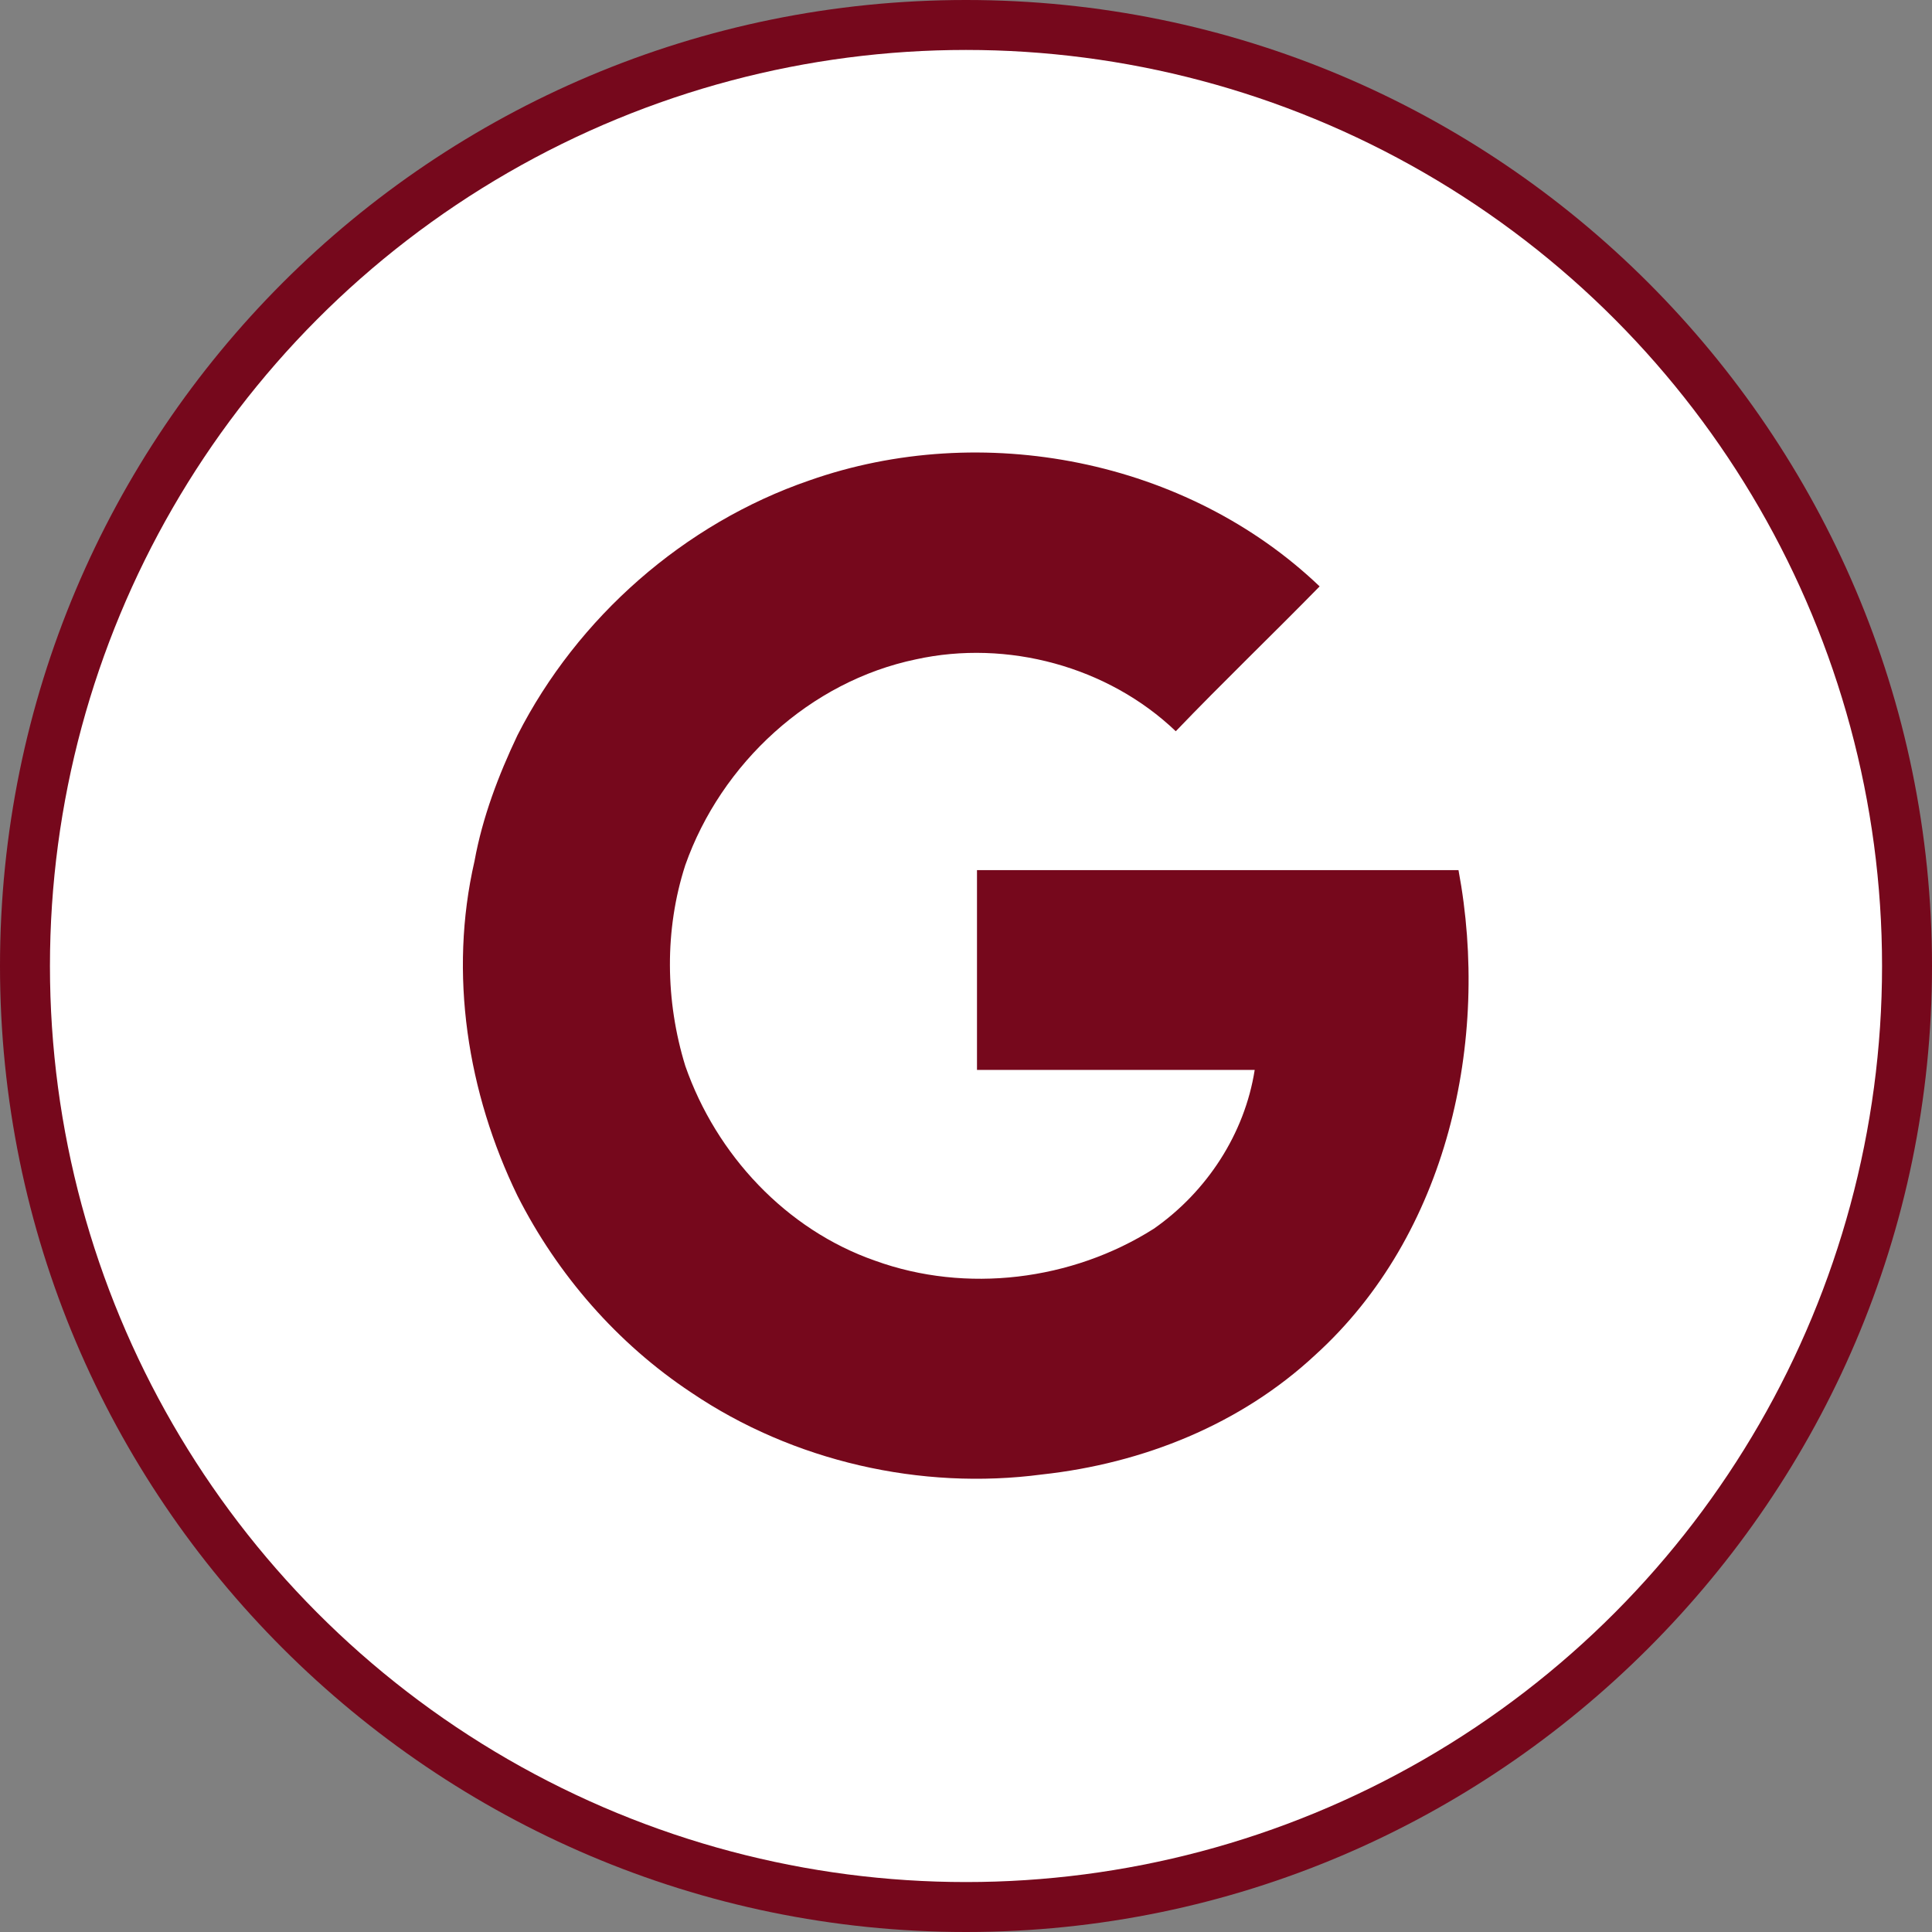
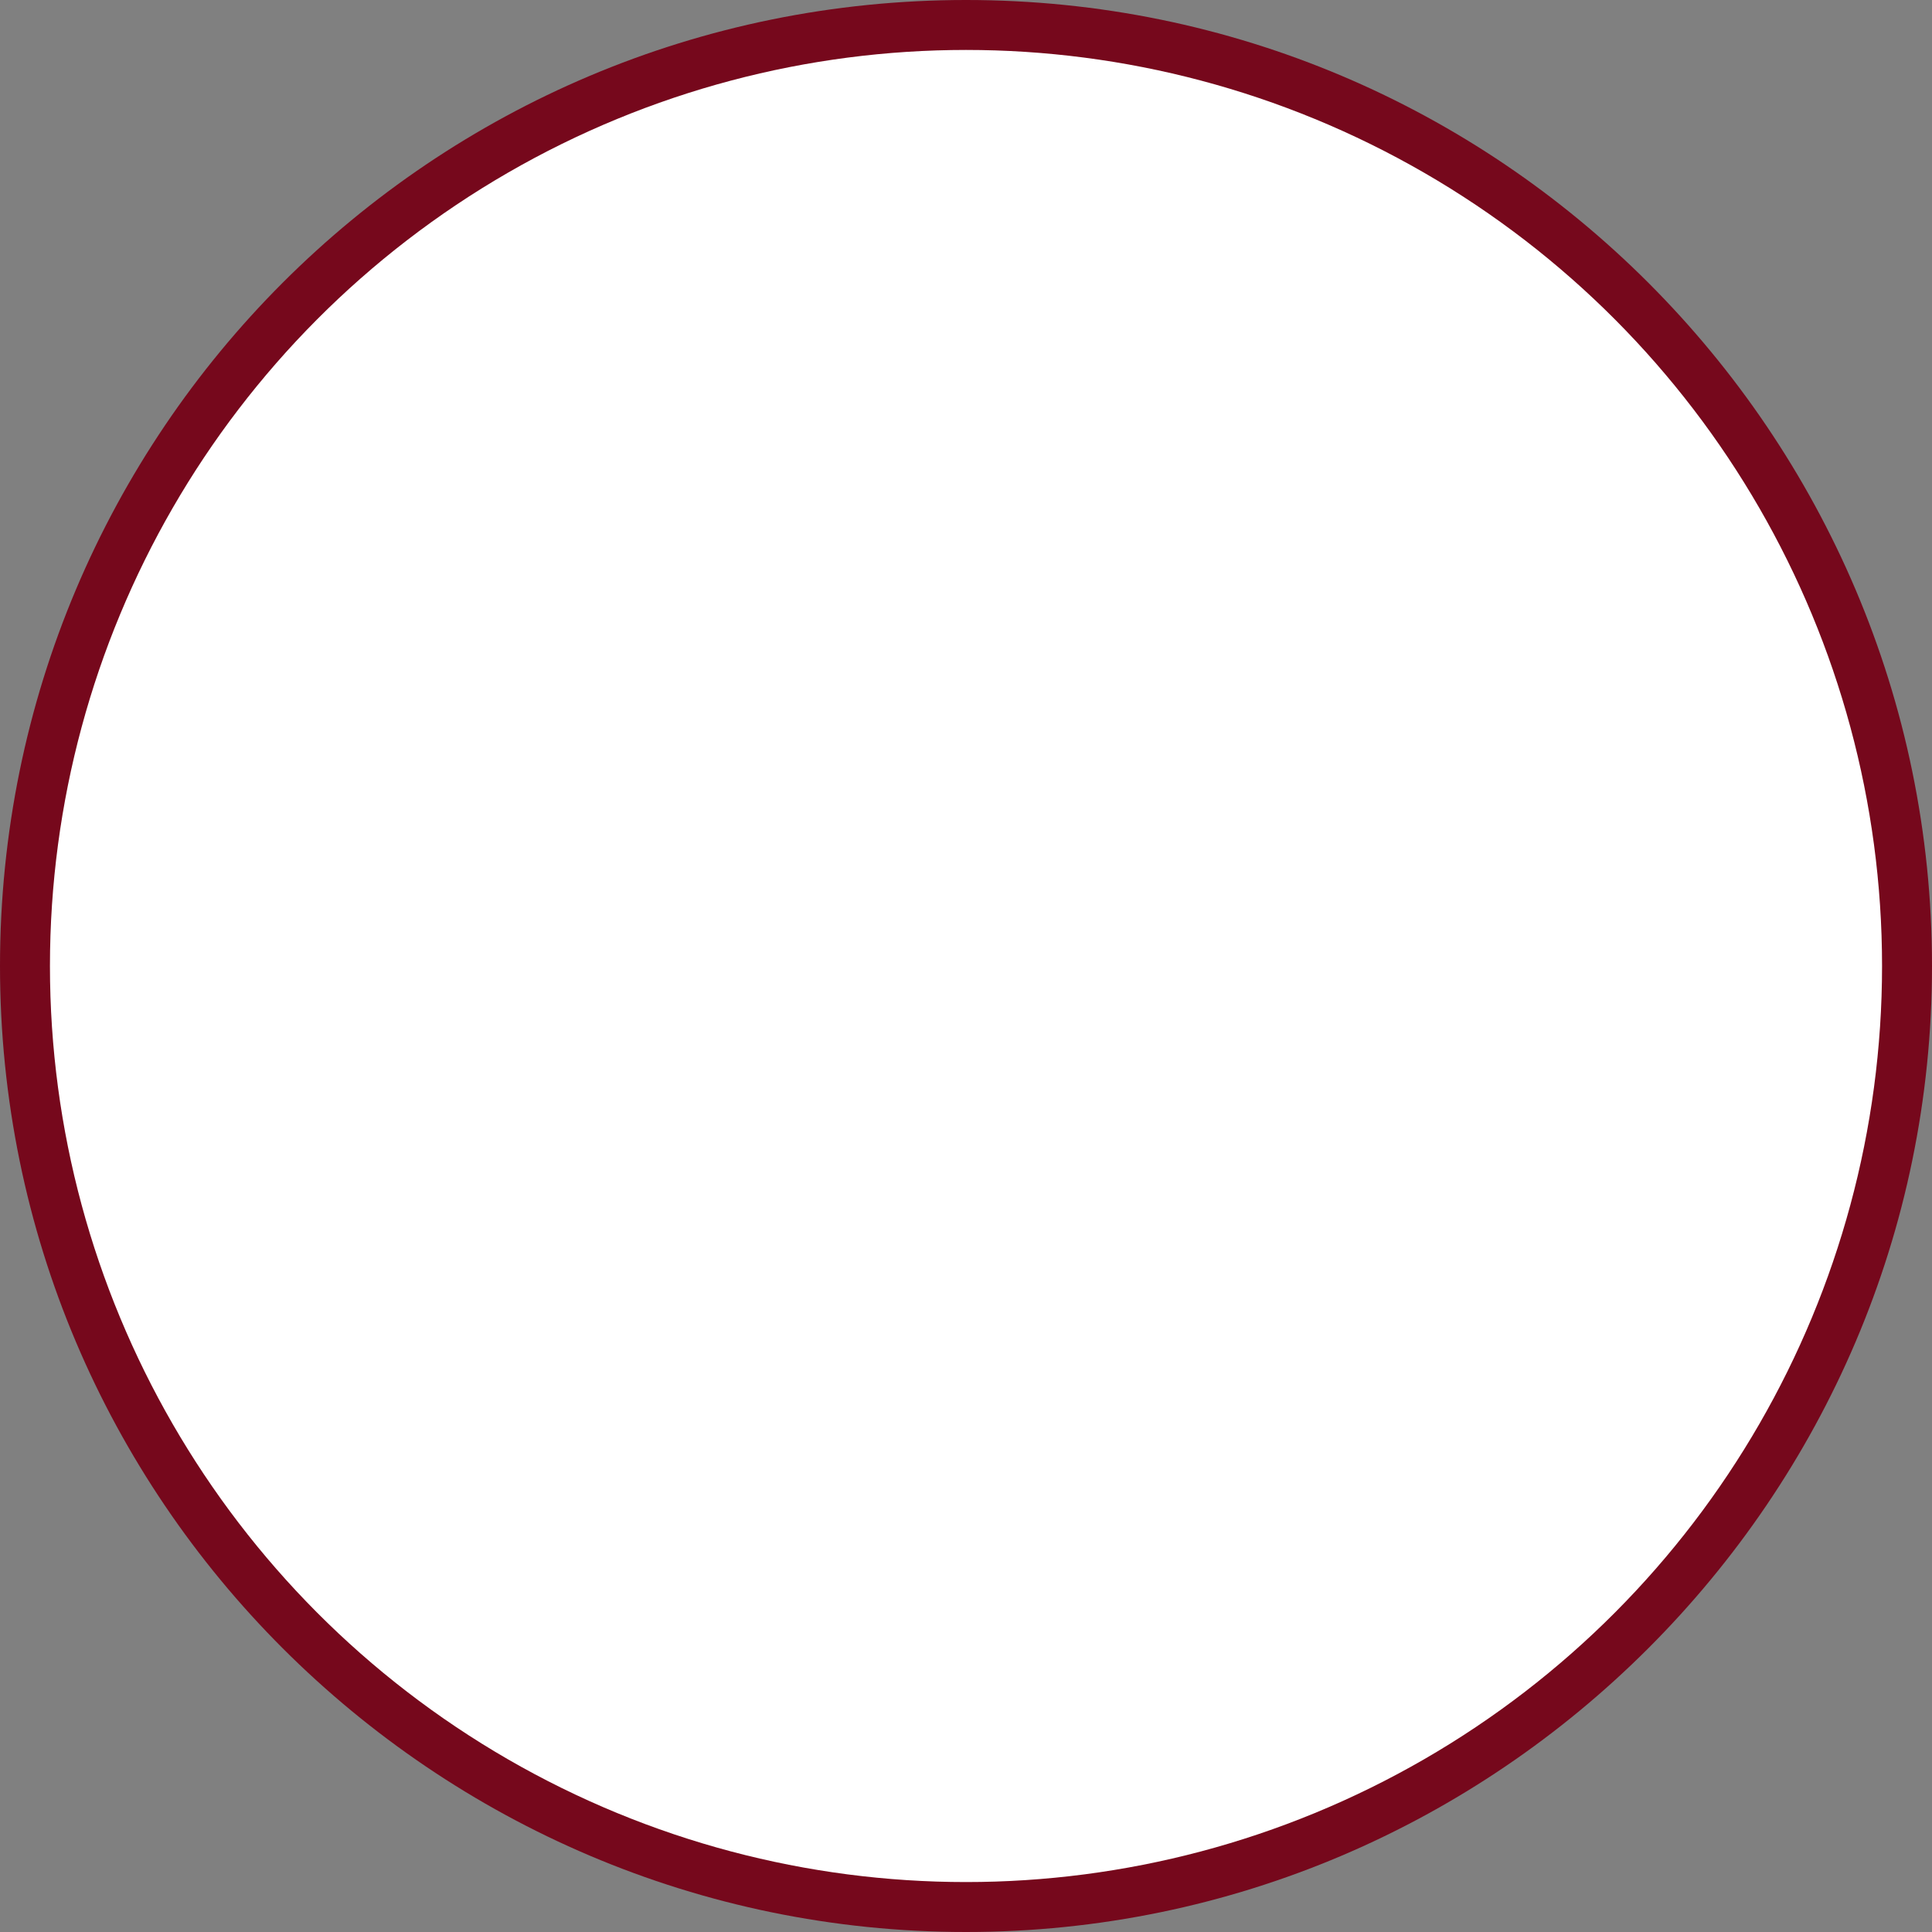
<svg xmlns="http://www.w3.org/2000/svg" xml:space="preserve" width="29px" height="29px" version="1.0" style="shape-rendering:geometricPrecision; text-rendering:geometricPrecision; image-rendering:optimizeQuality; fill-rule:evenodd; clip-rule:evenodd" viewBox="0 0 19.34 19.34">
  <rect x="0" y="0" width="19.34" height="19.34" fill="#808080" stroke="none" />
  <defs>
    <style type="text/css">
   
    .fil1 {fill:white}
    .fil0 {fill:#76081c;fill-rule:nonzero}
    .fil2 {fill:#76081c;fill-rule:nonzero}
   
  </style>
  </defs>
  <g id="Layer_x0020_1">
    <path class="fil0" d="M9.67 0c2.67,0 5.08,1.08 6.83,2.83 1.75,1.75 2.84,4.17 2.84,6.84 0,2.67 -1.09,5.08 -2.84,6.83 -1.75,1.75 -4.16,2.84 -6.83,2.84 -2.67,0 -5.09,-1.09 -6.84,-2.84 -1.75,-1.75 -2.83,-4.16 -2.83,-6.83 0,-2.67 1.08,-5.09 2.83,-6.84 1.75,-1.75 4.17,-2.83 6.84,-2.83z" />
    <circle class="fil1" cx="9.67" cy="9.67" r="9.17" />
-     <path class="fil2" d="M8.1 4.81c1.73,-0.61 3.78,-0.21 5.11,1.06 -0.48,0.49 -0.97,0.96 -1.44,1.45 -0.68,-0.65 -1.69,-0.92 -2.6,-0.72 -1.06,0.22 -1.95,1.04 -2.31,2.06 -0.21,0.65 -0.2,1.36 0,2.01 0.31,0.89 1.01,1.64 1.9,1.95 0.91,0.33 1.97,0.2 2.79,-0.32 0.53,-0.37 0.91,-0.95 1.01,-1.59 -0.92,0 -1.85,0 -2.78,0 0,-0.67 0,-1.33 0,-2 1.61,0 3.21,0 4.82,0 0.32,1.71 -0.11,3.65 -1.43,4.85 -0.75,0.7 -1.73,1.09 -2.74,1.2 -1.21,0.16 -2.49,-0.13 -3.51,-0.82 -0.74,-0.49 -1.34,-1.18 -1.74,-1.97 -0.5,-1.03 -0.69,-2.22 -0.43,-3.35 0.08,-0.44 0.24,-0.86 0.43,-1.26 0.6,-1.18 1.67,-2.12 2.92,-2.55z" />
  </g>
</svg>